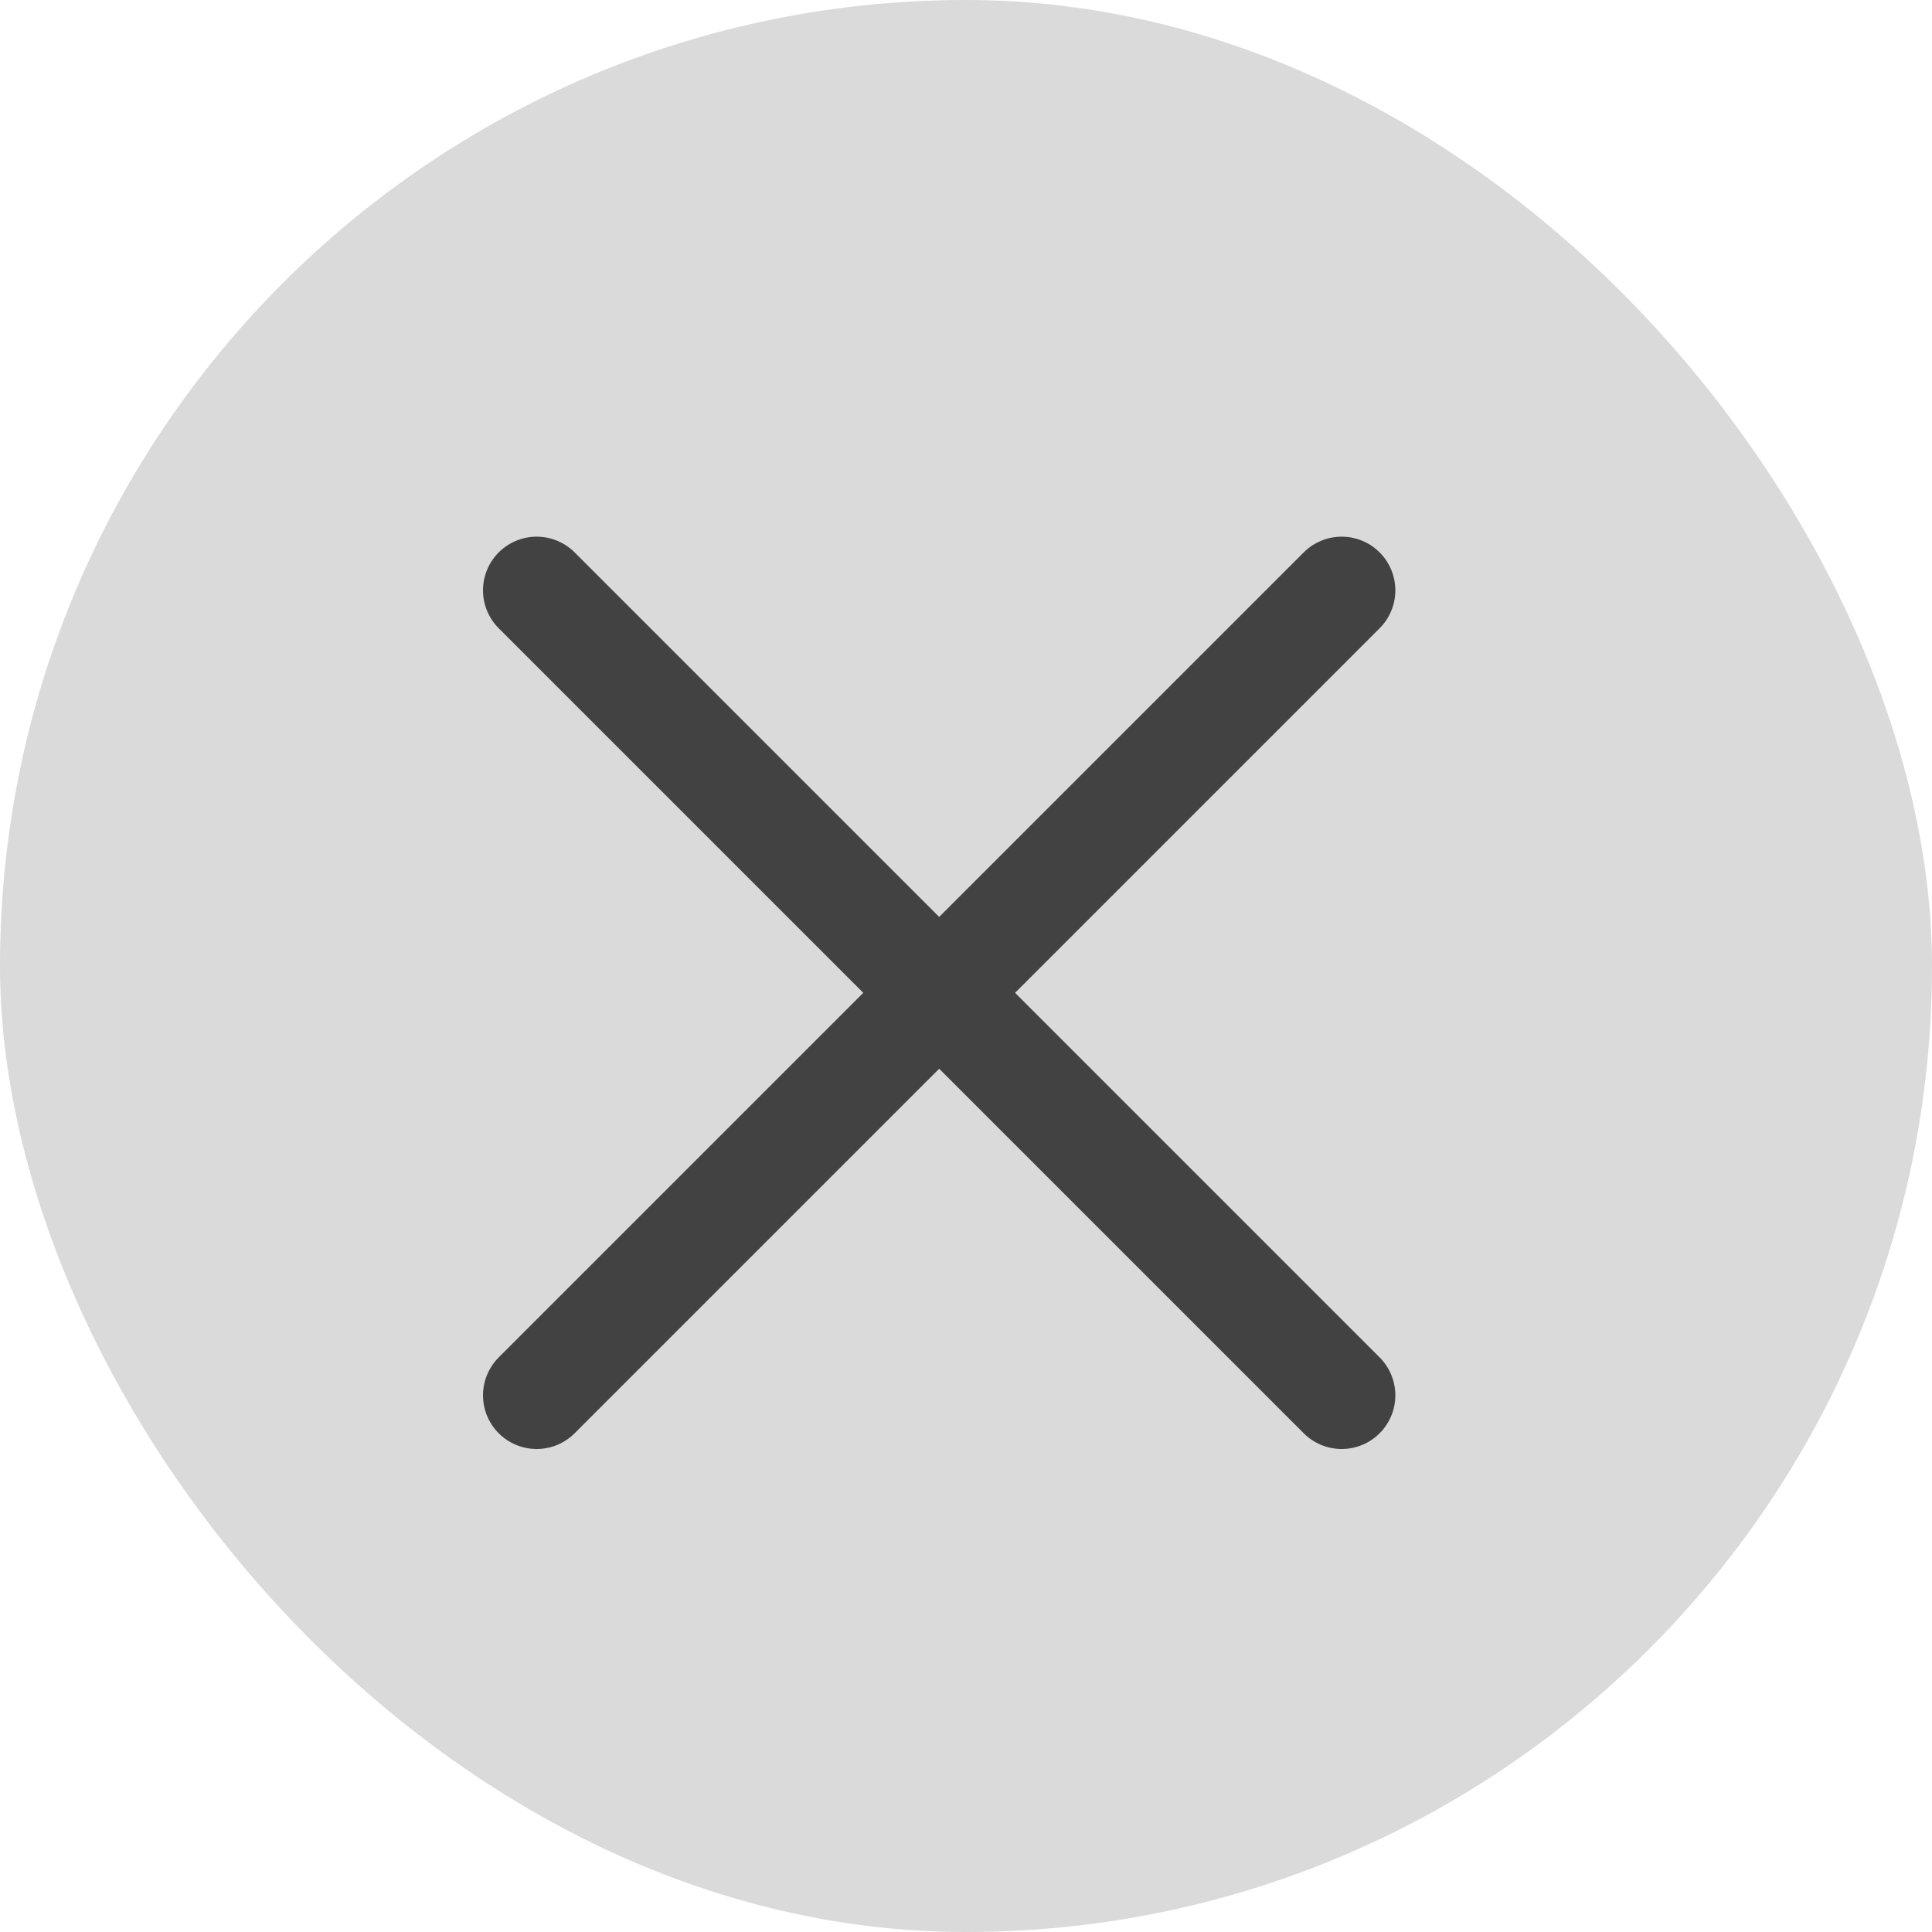
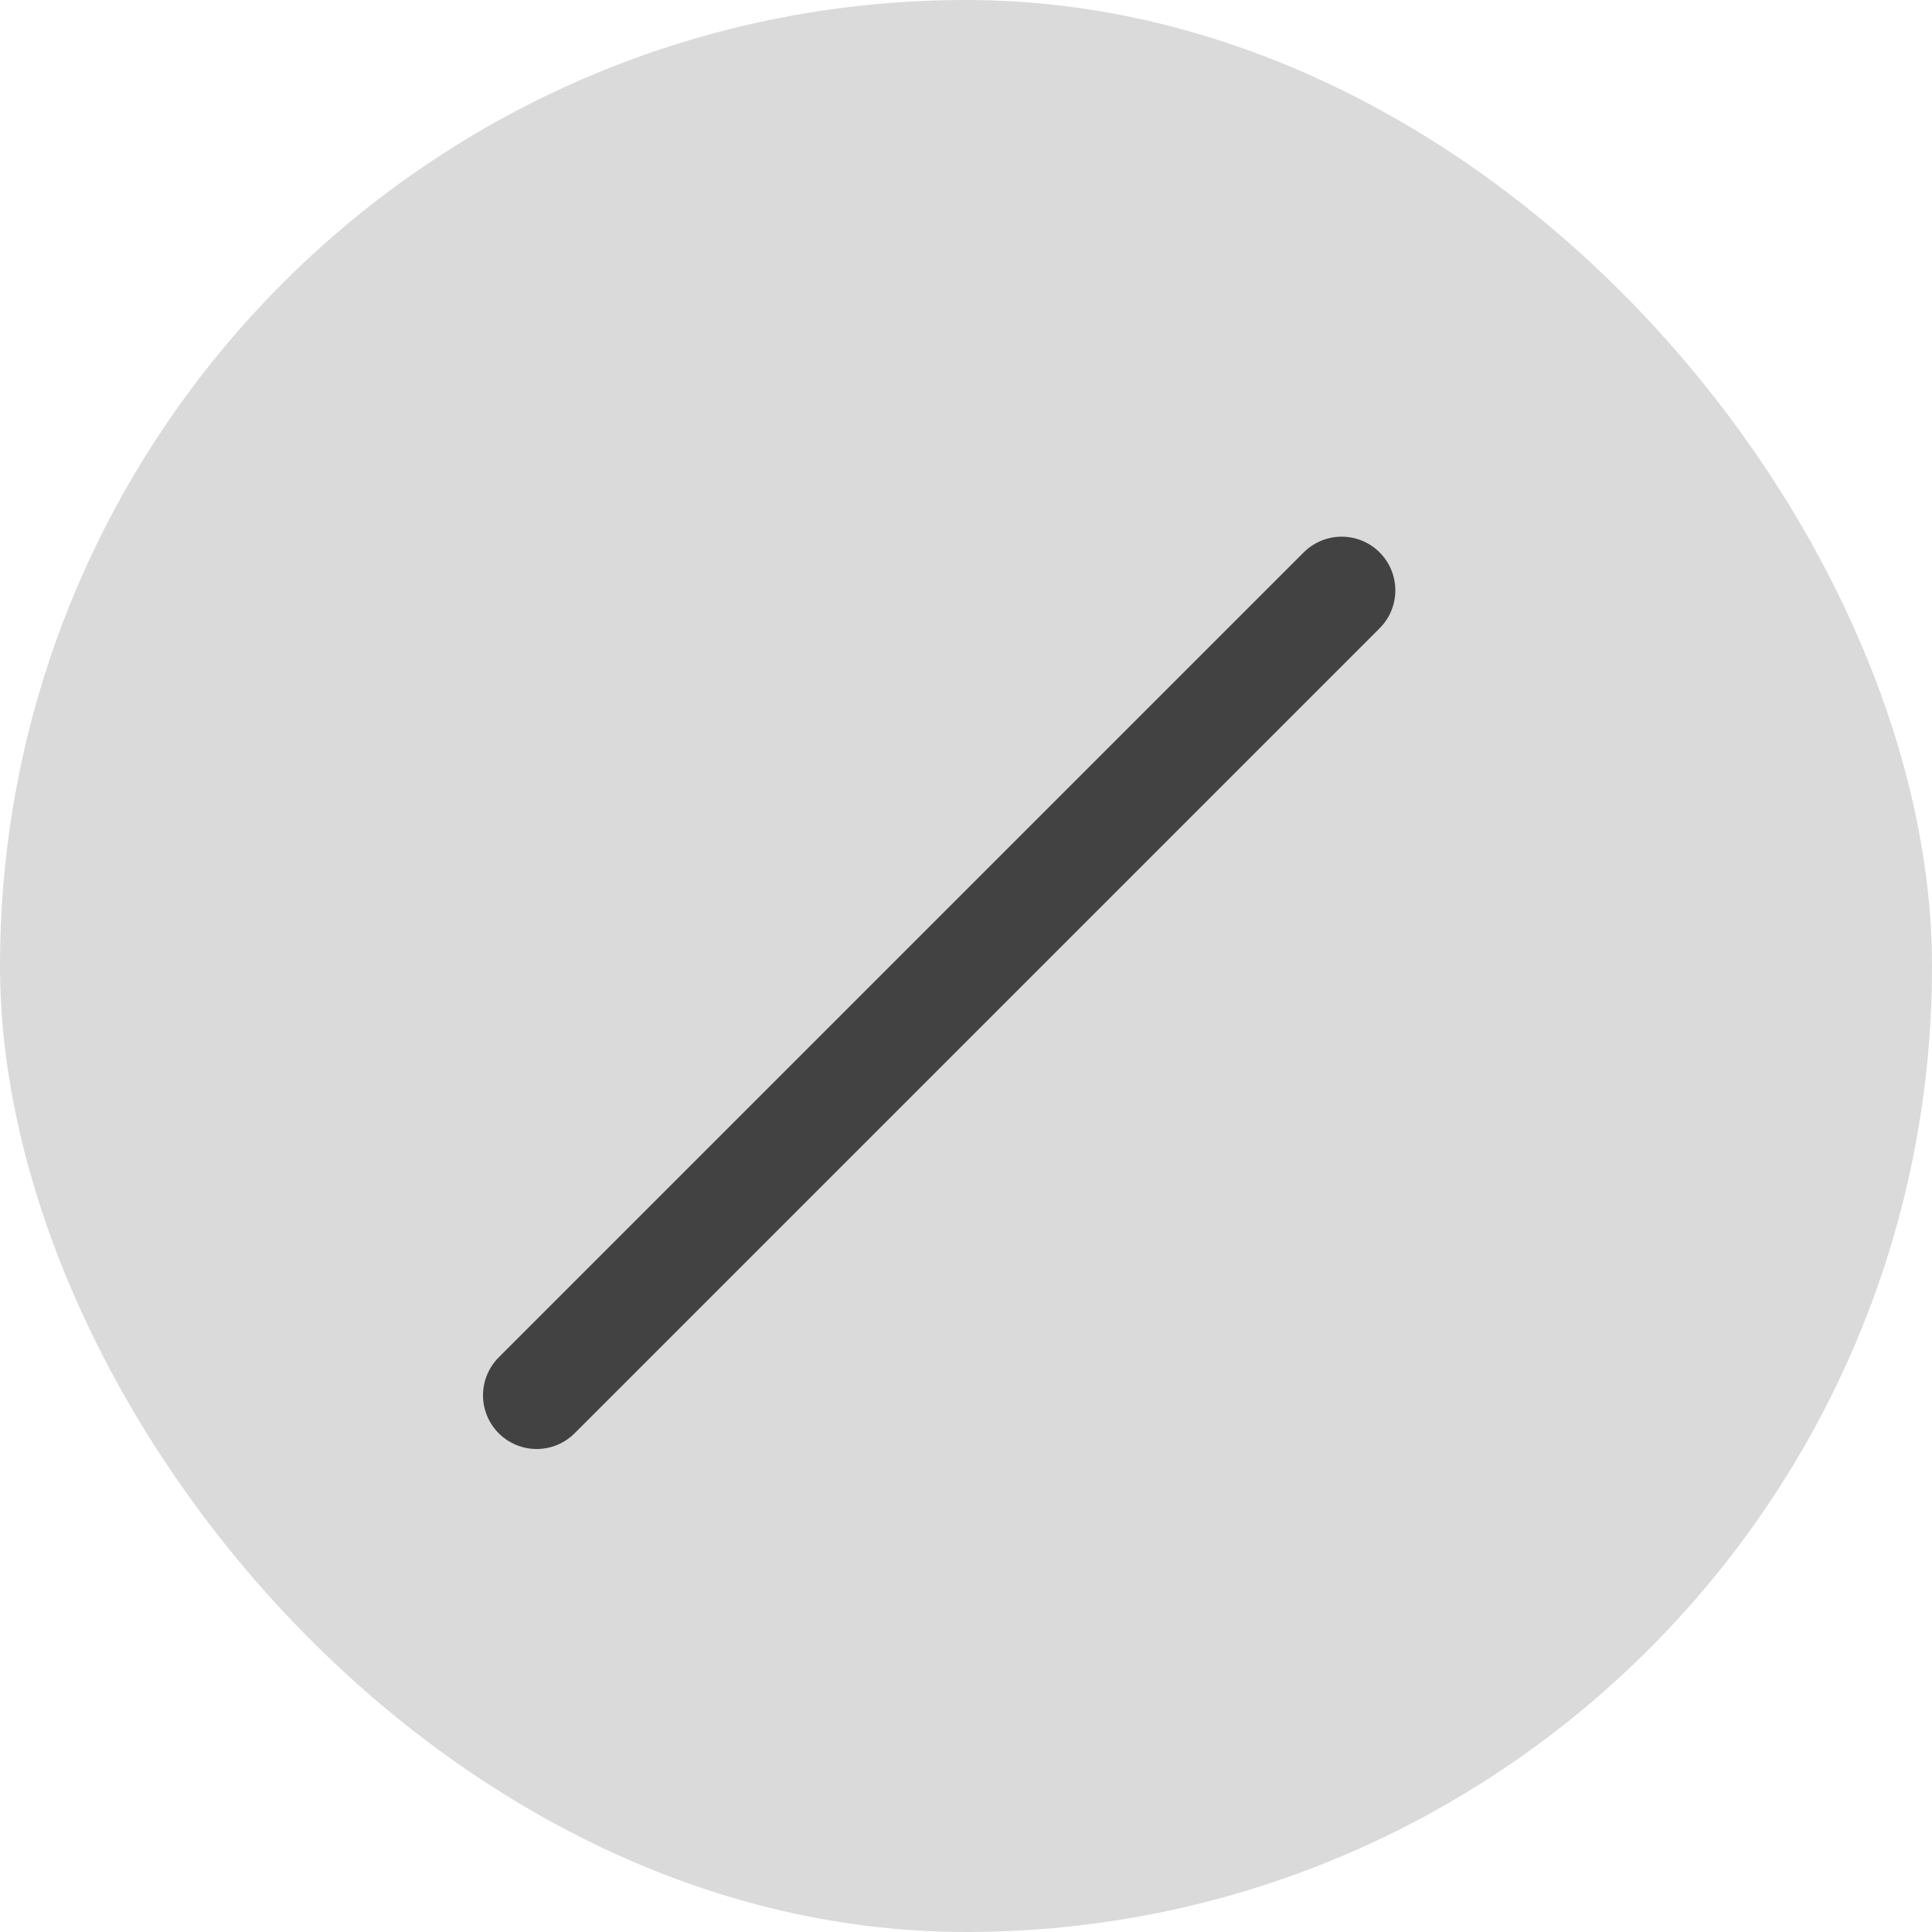
<svg xmlns="http://www.w3.org/2000/svg" width="36" height="36" viewBox="0 0 36 36" fill="none">
  <rect width="36" height="36" rx="18" fill="#DADADA" />
-   <path d="M10 11L25 26" stroke="#424242" stroke-width="2" stroke-linecap="round" />
  <path d="M10 26L25 11" stroke="#424242" stroke-width="2" stroke-linecap="round" />
</svg>